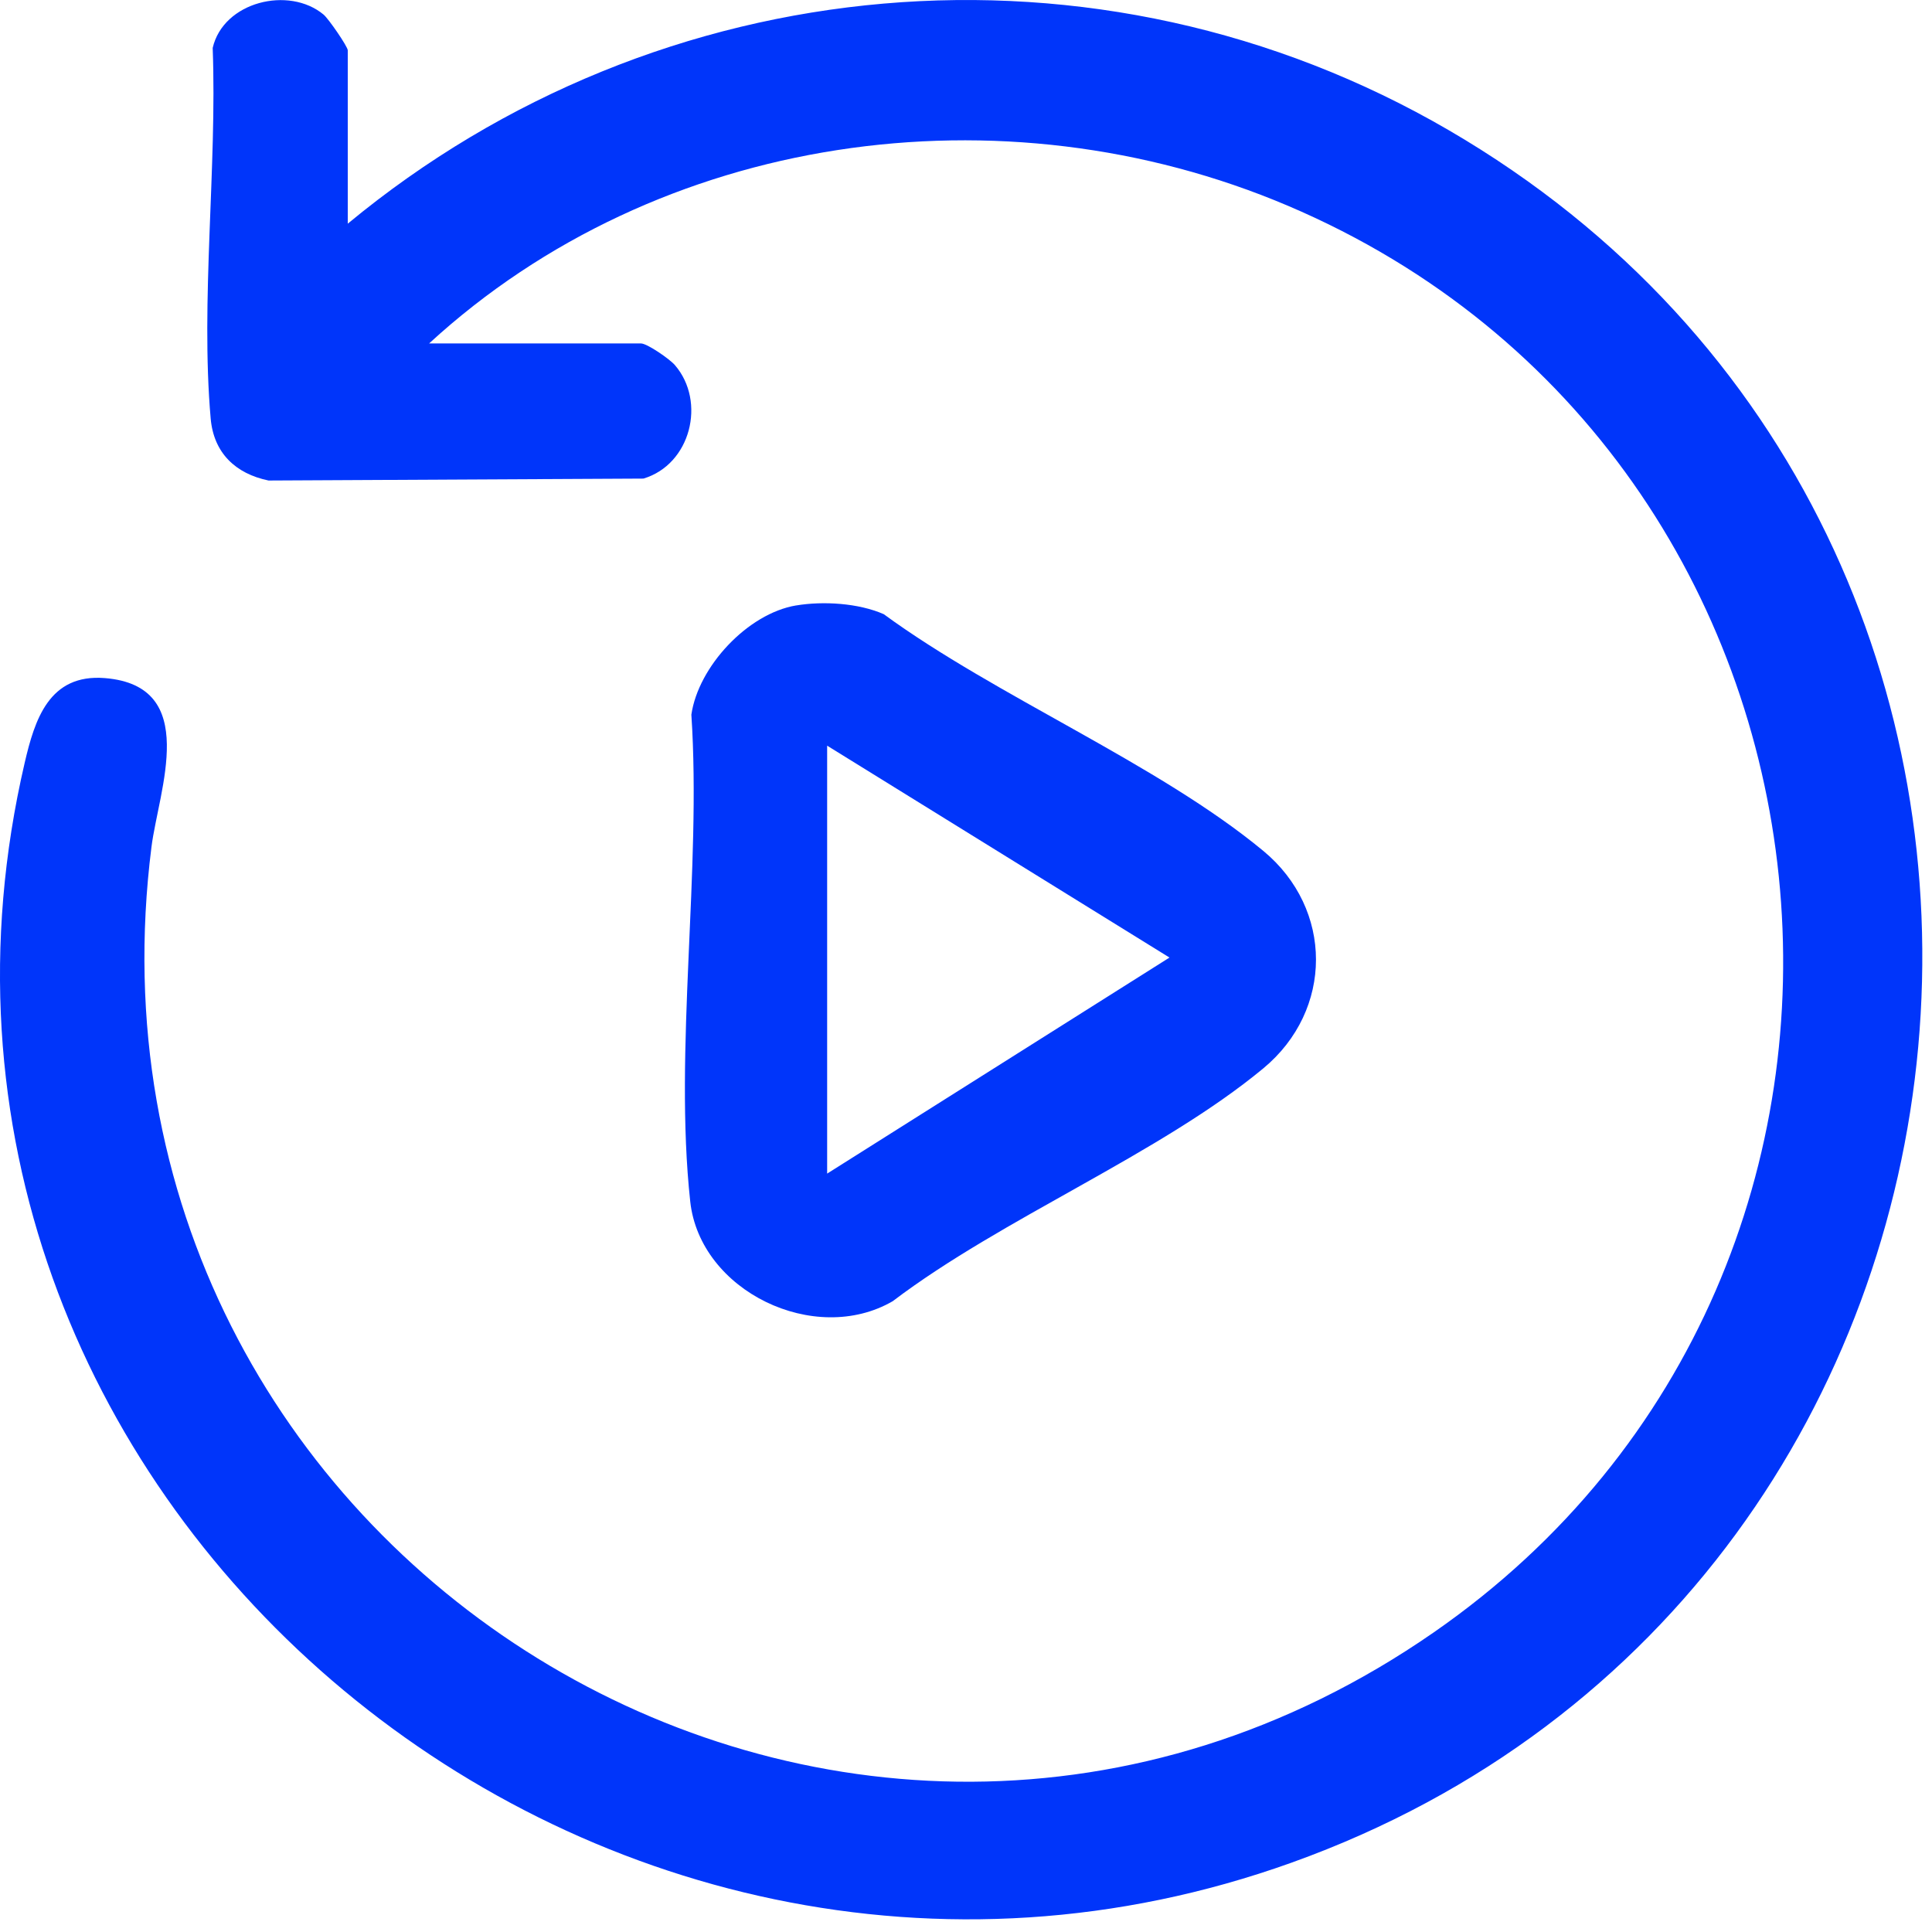
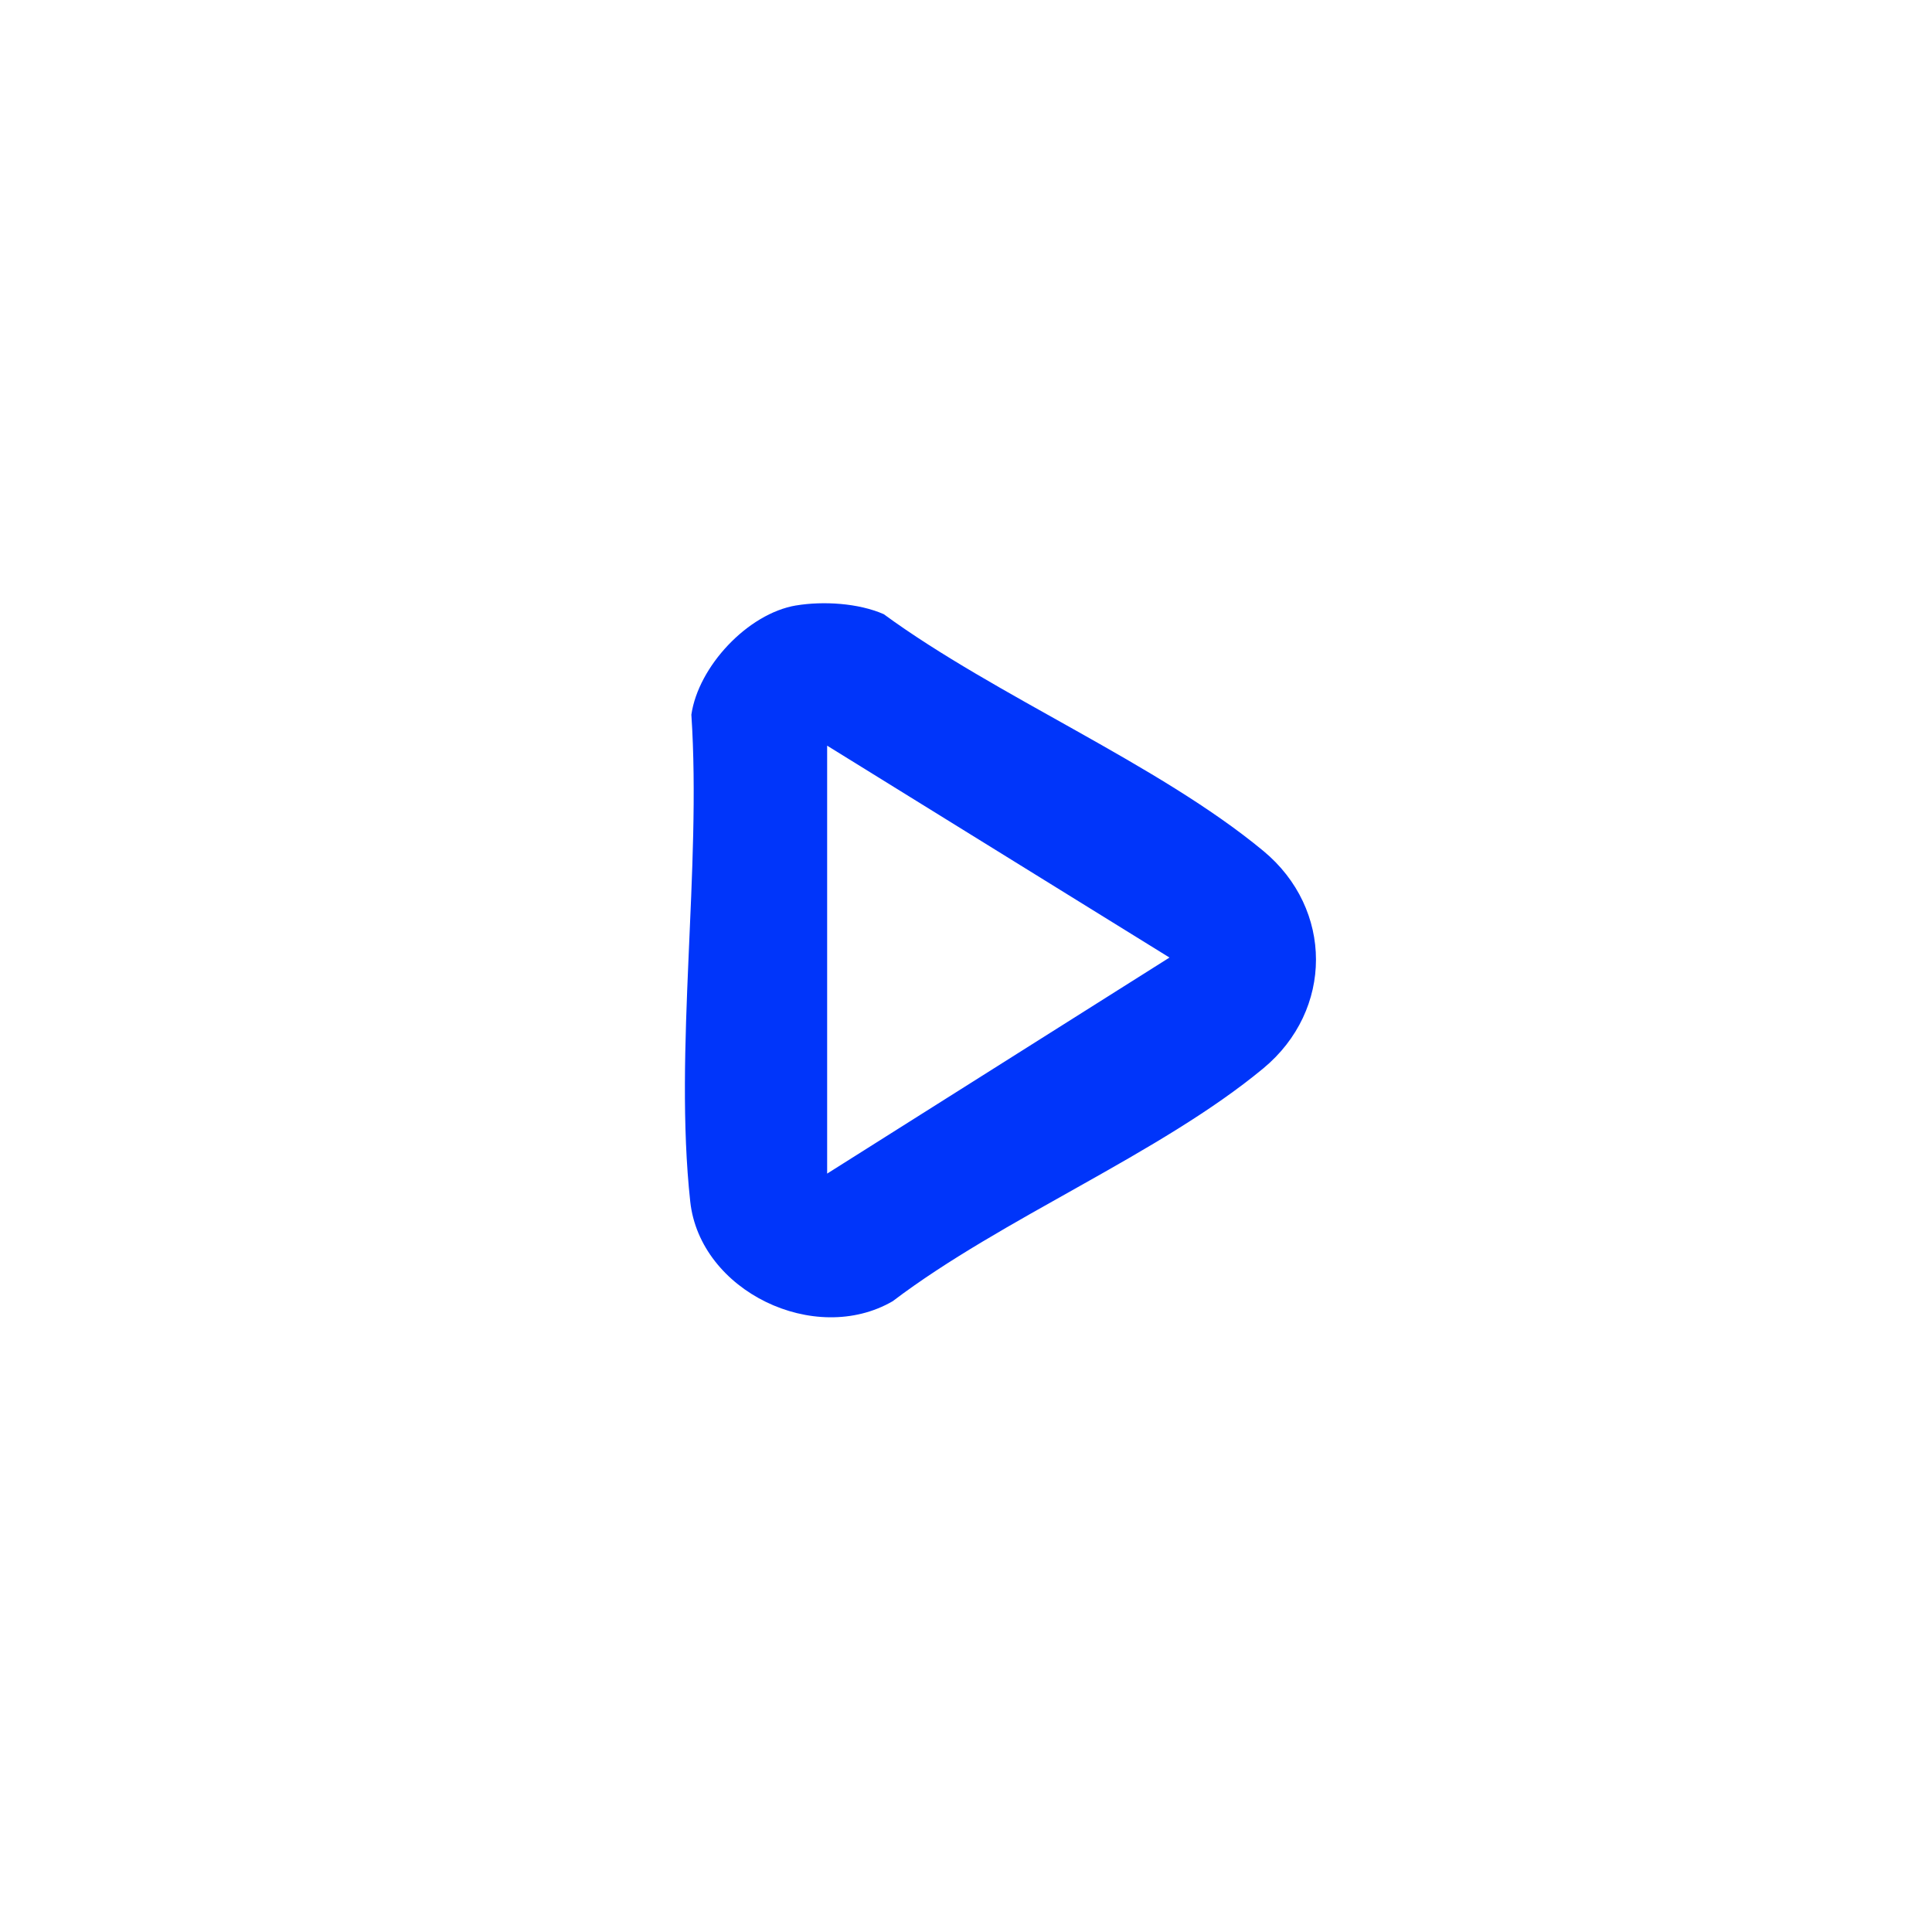
<svg xmlns="http://www.w3.org/2000/svg" width="46" height="46" viewBox="0 0 46 46" fill="none">
-   <path d="M8.282 5.324C15.699 -0.815 26.139 -1.765 34.498 3.102C51.161 12.806 48.881 37.85 30.751 44.349C14.082 50.325 -3.456 35.529 0.588 18.161C0.826 17.139 1.167 16.039 2.495 16.145C4.783 16.328 3.777 18.82 3.607 20.162C1.47 37.021 20.094 48.6 34.133 38.869C46.662 30.185 44.677 10.854 30.664 4.899C23.859 2.008 15.677 3.162 10.217 8.177H15.261C15.408 8.177 15.945 8.548 16.069 8.693C16.82 9.564 16.445 11.06 15.319 11.395L6.394 11.441C5.608 11.278 5.088 10.785 5.016 9.965C4.772 7.169 5.17 3.976 5.064 1.141C5.318 0.04 6.878 -0.34 7.704 0.347C7.824 0.447 8.28 1.111 8.28 1.198V5.325L8.282 5.324Z" fill="#0035FA" />
  <path d="M18.953 14.416C19.6 14.308 20.44 14.359 21.041 14.623C23.724 16.586 27.57 18.183 30.078 20.259C31.751 21.643 31.751 24.052 30.078 25.438C27.612 27.48 23.86 29.003 21.255 30.981C19.402 32.056 16.665 30.744 16.434 28.606C16.043 25.008 16.705 20.689 16.461 17.016C16.627 15.87 17.802 14.608 18.955 14.415L18.953 14.416ZM19.694 27.943L27.845 22.799L19.694 17.754V27.943Z" fill="#0035FA" />
</svg>